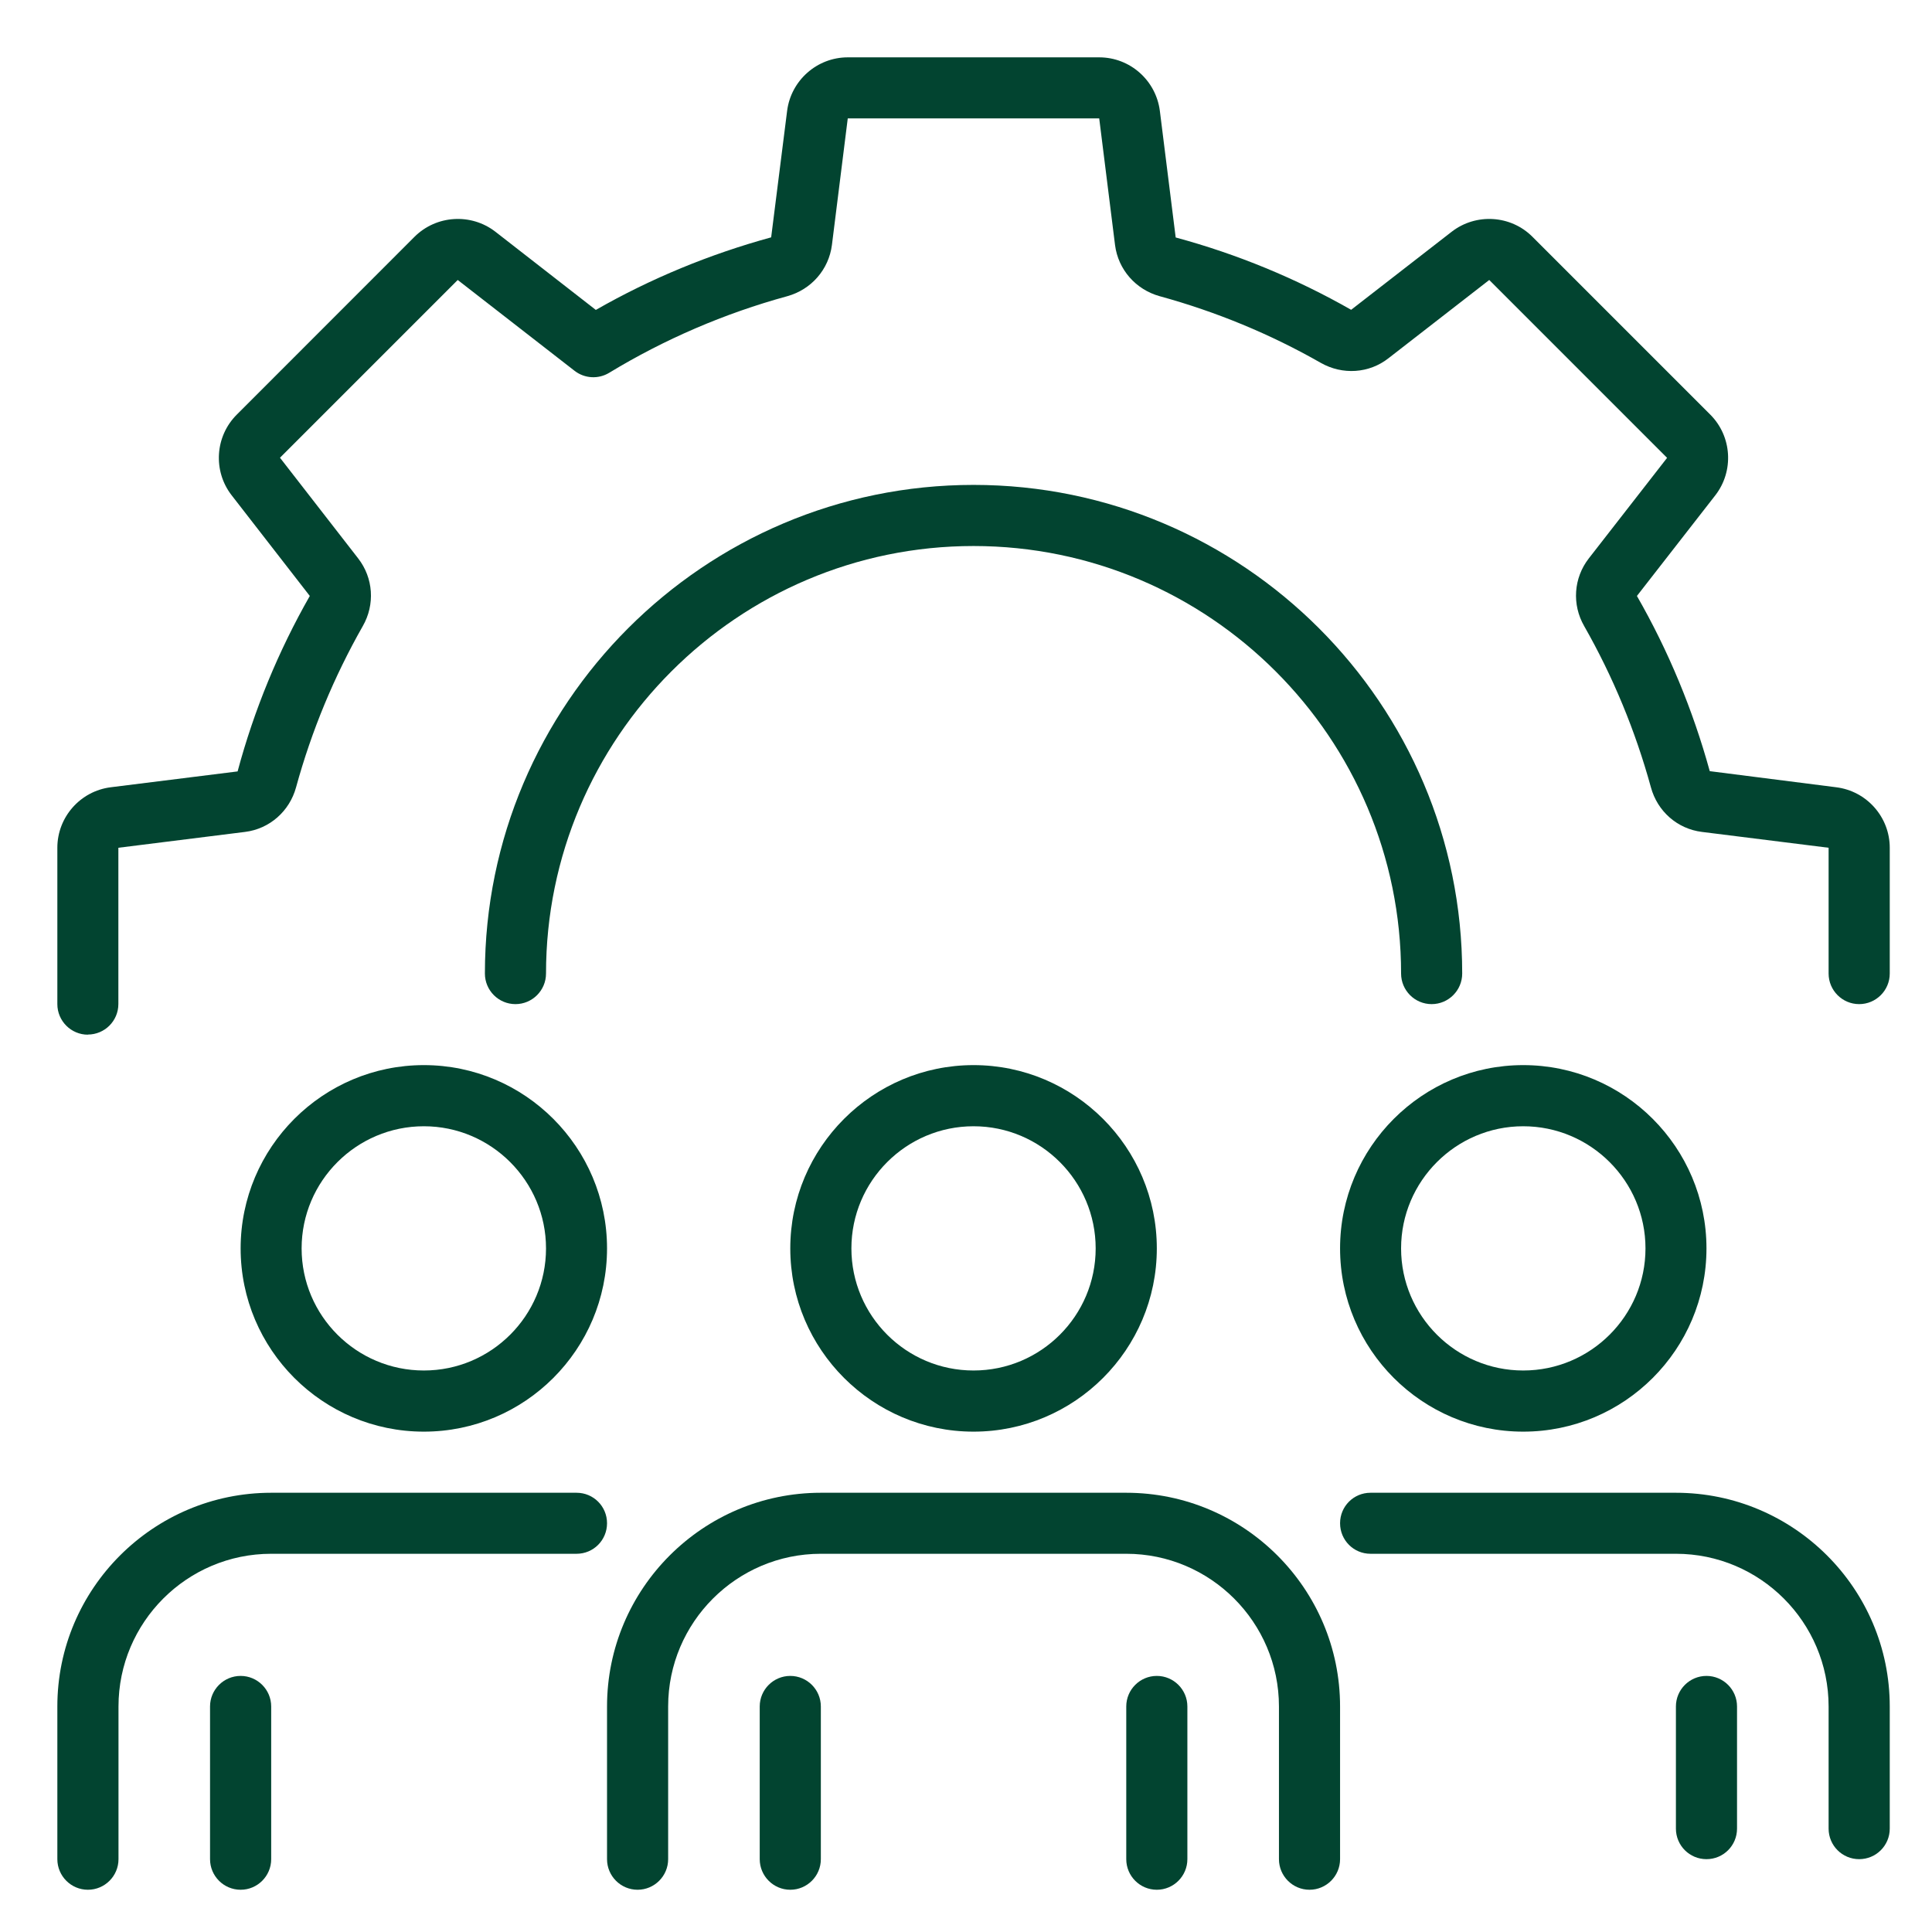
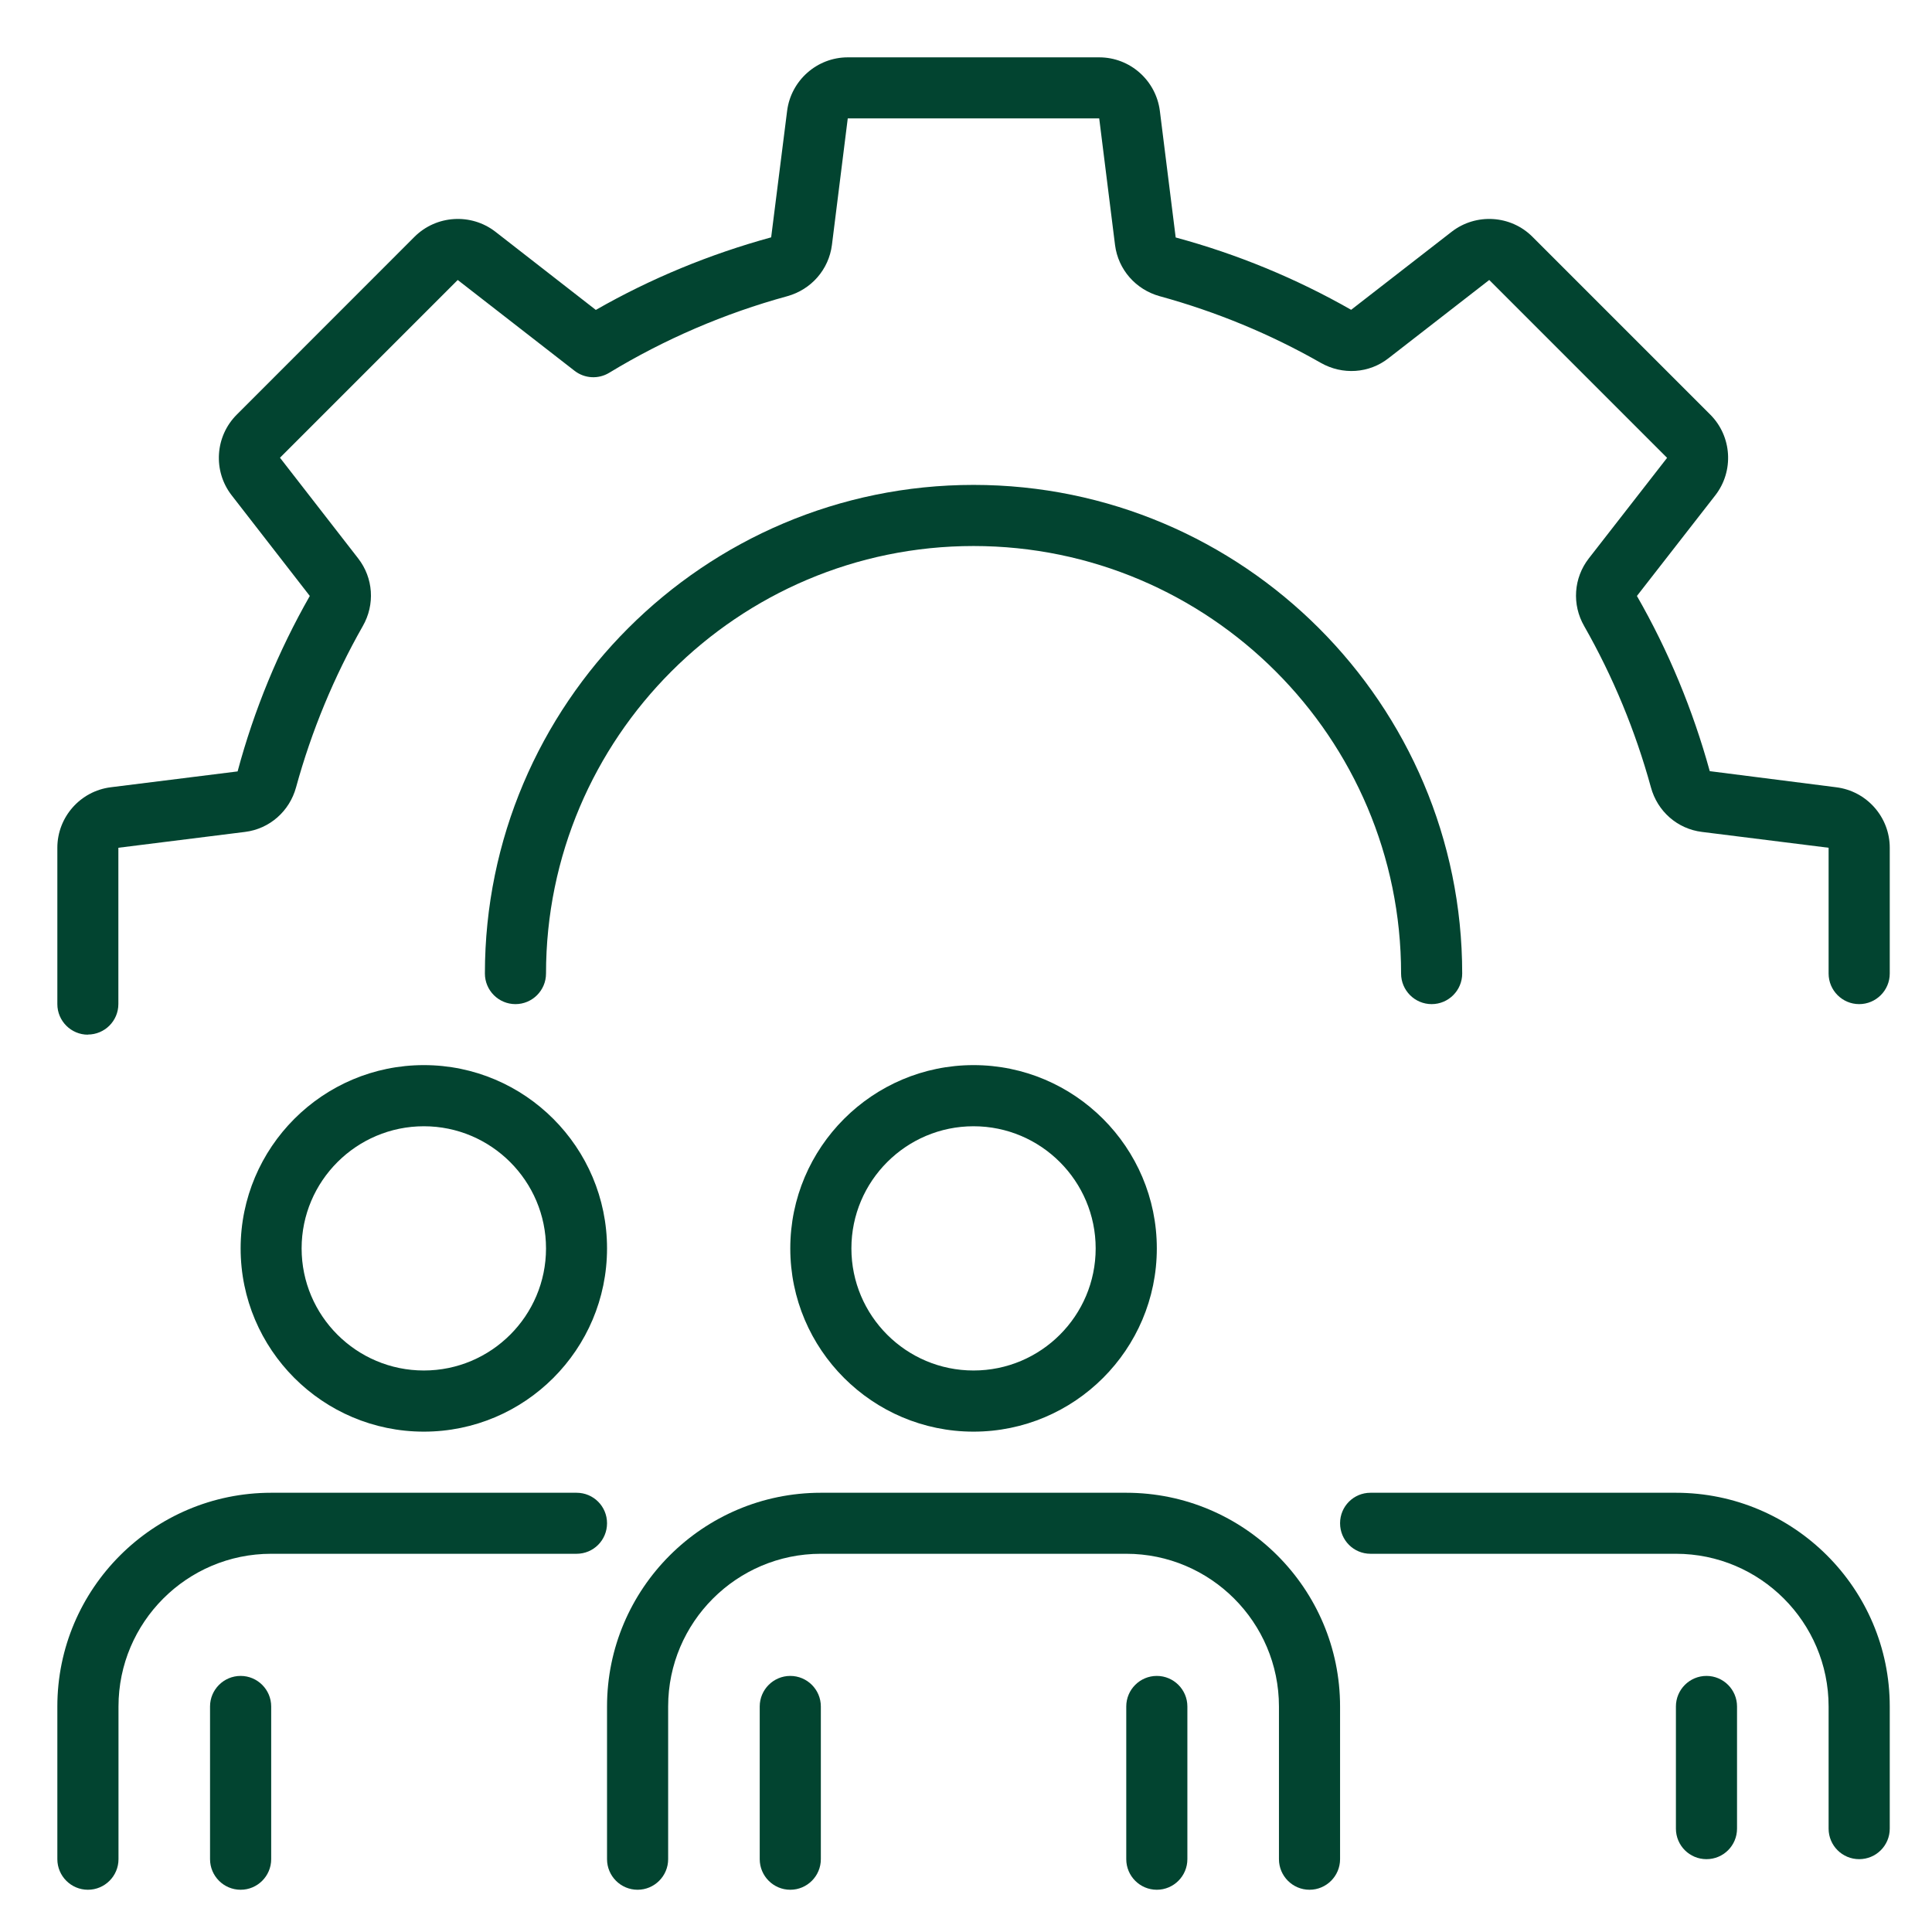
<svg xmlns="http://www.w3.org/2000/svg" width="80" zoomAndPan="magnify" viewBox="0 0 60 60" height="80" preserveAspectRatio="xMidYMid meet" version="1.0">
  <defs>
    <clipPath id="9ae12b4536">
      <path d="M 34 52 L 37 52 L 37 58.781 L 34 58.781 Z M 34 52 " clip-rule="nonzero" />
    </clipPath>
    <clipPath id="4f95137d91">
-       <path d="M 23 52 L 26 52 L 26 58.781 L 23 58.781 Z M 23 52 " clip-rule="nonzero" />
+       <path d="M 23 52 L 26 52 L 26 58.781 L 23 58.781 Z " clip-rule="nonzero" />
    </clipPath>
    <clipPath id="b0151220c0">
      <path d="M 18 46 L 42 46 L 42 58.781 L 18 58.781 Z M 18 46 " clip-rule="nonzero" />
    </clipPath>
    <clipPath id="fa15128b43">
      <path d="M 41 46 L 58.781 46 L 58.781 58 L 41 58 Z M 41 46 " clip-rule="nonzero" />
    </clipPath>
    <clipPath id="254fe7b7a3">
      <path d="M 6 52 L 9 52 L 9 58.781 L 6 58.781 Z M 6 52 " clip-rule="nonzero" />
    </clipPath>
    <clipPath id="d24ce3a3e3">
      <path d="M 1.781 46 L 19 46 L 19 58.781 L 1.781 58.781 Z M 1.781 46 " clip-rule="nonzero" />
    </clipPath>
    <clipPath id="5bd9272aac">
      <path d="M 1.781 1.781 L 58.781 1.781 L 58.781 33 L 1.781 33 Z M 1.781 1.781 " clip-rule="nonzero" />
    </clipPath>
  </defs>
  <path fill="#024430" d="M 30.234 44.461 C 27.098 44.461 24.543 41.91 24.543 38.77 C 24.543 35.633 27.098 33.078 30.234 33.078 C 33.371 33.078 35.926 35.633 35.926 38.77 C 35.926 41.91 33.371 44.461 30.234 44.461 Z M 30.234 34.977 C 28.141 34.977 26.441 36.68 26.441 38.77 C 26.441 40.863 28.141 42.562 30.234 42.562 C 32.328 42.562 34.027 40.863 34.027 38.77 C 34.027 36.68 32.328 34.977 30.234 34.977 Z M 30.234 34.977 " fill-opacity="1" fill-rule="nonzero" />
  <g clip-path="url(#9ae12b4536)">
    <path fill="#024430" d="M 35.926 58.688 C 35.402 58.688 34.977 58.262 34.977 57.738 L 34.977 52.996 C 34.977 52.473 35.402 52.047 35.926 52.047 C 36.449 52.047 36.875 52.473 36.875 52.996 L 36.875 57.738 C 36.875 58.262 36.449 58.688 35.926 58.688 Z M 35.926 58.688 " fill-opacity="1" fill-rule="nonzero" />
  </g>
  <g clip-path="url(#4f95137d91)">
    <path fill="#024430" d="M 24.543 58.688 C 24.02 58.688 23.594 58.262 23.594 57.738 L 23.594 52.996 C 23.594 52.473 24.02 52.047 24.543 52.047 C 25.066 52.047 25.492 52.473 25.492 52.996 L 25.492 57.738 C 25.492 58.262 25.066 58.688 24.543 58.688 Z M 24.543 58.688 " fill-opacity="1" fill-rule="nonzero" />
  </g>
  <g clip-path="url(#b0151220c0)">
    <path fill="#024430" d="M 40.668 58.688 C 40.145 58.688 39.719 58.262 39.719 57.738 L 39.719 52.996 C 39.719 50.383 37.59 48.254 34.977 48.254 L 25.492 48.254 C 22.879 48.254 20.75 50.383 20.75 52.996 L 20.75 57.738 C 20.75 58.262 20.324 58.688 19.801 58.688 C 19.277 58.688 18.852 58.262 18.852 57.738 L 18.852 52.996 C 18.852 49.336 21.832 46.359 25.492 46.359 L 34.977 46.359 C 38.637 46.359 41.617 49.336 41.617 52.996 L 41.617 57.738 C 41.617 58.262 41.191 58.688 40.668 58.688 Z M 40.668 58.688 " fill-opacity="1" fill-rule="nonzero" />
  </g>
-   <path fill="#024430" d="M 47.305 44.461 C 44.168 44.461 41.617 41.91 41.617 38.77 C 41.617 35.633 44.168 33.078 47.305 33.078 C 50.445 33.078 52.996 35.633 52.996 38.77 C 52.996 41.91 50.445 44.461 47.305 44.461 Z M 47.305 34.977 C 45.215 34.977 43.512 36.68 43.512 38.77 C 43.512 40.863 45.215 42.562 47.305 42.562 C 49.398 42.562 51.102 40.863 51.102 38.77 C 51.102 36.68 49.398 34.977 47.305 34.977 Z M 47.305 34.977 " fill-opacity="1" fill-rule="nonzero" />
  <path fill="#024430" d="M 52.996 57.738 C 52.473 57.738 52.047 57.316 52.047 56.789 L 52.047 52.996 C 52.047 52.473 52.473 52.047 52.996 52.047 C 53.52 52.047 53.945 52.473 53.945 52.996 L 53.945 56.789 C 53.945 57.316 53.52 57.738 52.996 57.738 Z M 52.996 57.738 " fill-opacity="1" fill-rule="nonzero" />
  <g clip-path="url(#fa15128b43)">
    <path fill="#024430" d="M 57.738 57.738 C 57.215 57.738 56.789 57.316 56.789 56.789 L 56.789 52.996 C 56.789 50.383 54.664 48.254 52.047 48.254 L 42.562 48.254 C 42.039 48.254 41.617 47.832 41.617 47.305 C 41.617 46.781 42.039 46.359 42.562 46.359 L 52.047 46.359 C 55.707 46.359 58.688 49.336 58.688 52.996 L 58.688 56.789 C 58.688 57.316 58.262 57.738 57.738 57.738 Z M 57.738 57.738 " fill-opacity="1" fill-rule="nonzero" />
  </g>
  <path fill="#024430" d="M 13.164 44.461 C 10.023 44.461 7.473 41.91 7.473 38.77 C 7.473 35.633 10.023 33.078 13.164 33.078 C 16.301 33.078 18.852 35.633 18.852 38.77 C 18.852 41.91 16.301 44.461 13.164 44.461 Z M 13.164 34.977 C 11.07 34.977 9.367 36.68 9.367 38.77 C 9.367 40.863 11.07 42.562 13.164 42.562 C 15.254 42.562 16.957 40.863 16.957 38.77 C 16.957 36.68 15.254 34.977 13.164 34.977 Z M 13.164 34.977 " fill-opacity="1" fill-rule="nonzero" />
  <g clip-path="url(#254fe7b7a3)">
    <path fill="#024430" d="M 7.473 58.688 C 6.949 58.688 6.523 58.262 6.523 57.738 L 6.523 52.996 C 6.523 52.473 6.949 52.047 7.473 52.047 C 7.996 52.047 8.422 52.473 8.422 52.996 L 8.422 57.738 C 8.422 58.262 7.996 58.688 7.473 58.688 Z M 7.473 58.688 " fill-opacity="1" fill-rule="nonzero" />
  </g>
  <g clip-path="url(#d24ce3a3e3)">
    <path fill="#024430" d="M 2.73 58.688 C 2.207 58.688 1.781 58.262 1.781 57.738 L 1.781 52.996 C 1.781 49.336 4.762 46.359 8.422 46.359 L 17.906 46.359 C 18.43 46.359 18.852 46.781 18.852 47.305 C 18.852 47.832 18.43 48.254 17.906 48.254 L 8.422 48.254 C 5.805 48.254 3.68 50.383 3.68 52.996 L 3.68 57.738 C 3.68 58.262 3.254 58.688 2.73 58.688 Z M 2.73 58.688 " fill-opacity="1" fill-rule="nonzero" />
  </g>
  <g clip-path="url(#5bd9272aac)">
    <path fill="#024430" d="M 2.73 32.133 C 2.207 32.133 1.781 31.707 1.781 31.184 L 1.781 26.328 C 1.781 25.375 2.496 24.566 3.441 24.449 L 7.379 23.957 C 7.891 22.047 8.648 20.215 9.621 18.508 L 7.195 15.383 C 6.609 14.629 6.676 13.551 7.355 12.875 L 12.875 7.352 C 13.551 6.68 14.629 6.613 15.383 7.195 L 18.504 9.625 C 20.211 8.648 22.039 7.895 23.949 7.371 L 24.445 3.441 C 24.566 2.496 25.375 1.781 26.328 1.781 L 34.137 1.781 C 35.094 1.781 35.898 2.496 36.02 3.441 L 36.512 7.375 C 38.422 7.891 40.254 8.648 41.961 9.621 L 45.086 7.195 C 45.84 6.613 46.918 6.68 47.59 7.352 L 53.113 12.875 C 53.789 13.551 53.855 14.629 53.27 15.383 L 50.836 18.508 C 51.816 20.215 52.574 22.047 53.098 23.949 L 57.023 24.449 C 57.973 24.566 58.688 25.375 58.688 26.328 L 58.688 30.234 C 58.688 30.758 58.262 31.184 57.738 31.184 C 57.215 31.184 56.789 30.758 56.789 30.234 L 56.789 26.328 L 52.855 25.836 C 52.094 25.742 51.473 25.199 51.27 24.449 C 50.789 22.699 50.094 21.016 49.199 19.445 C 48.812 18.773 48.871 17.949 49.34 17.344 L 51.773 14.219 L 46.25 8.695 L 43.121 11.125 C 42.52 11.598 41.695 11.652 41.02 11.27 C 39.453 10.375 37.77 9.68 36.016 9.199 C 35.27 8.992 34.727 8.371 34.629 7.613 L 34.137 3.676 L 26.328 3.676 L 25.836 7.609 C 25.738 8.371 25.195 8.992 24.449 9.199 C 22.496 9.734 20.637 10.535 18.918 11.578 C 18.582 11.781 18.156 11.758 17.844 11.516 L 14.215 8.695 L 8.695 14.215 L 11.125 17.344 C 11.594 17.949 11.652 18.773 11.266 19.445 C 10.375 21.012 9.676 22.695 9.195 24.449 C 8.992 25.195 8.371 25.742 7.609 25.836 L 3.676 26.328 L 3.676 31.18 C 3.676 31.707 3.25 32.129 2.727 32.129 Z M 2.73 32.133 " fill-opacity="1" fill-rule="nonzero" />
  </g>
  <path fill="#024430" d="M 44.461 31.184 C 43.938 31.184 43.512 30.758 43.512 30.234 C 43.512 22.914 37.555 16.957 30.234 16.957 C 22.914 16.957 16.957 22.914 16.957 30.234 C 16.957 30.758 16.531 31.184 16.008 31.184 C 15.484 31.184 15.059 30.758 15.059 30.234 C 15.059 21.867 21.867 15.059 30.234 15.059 C 38.602 15.059 45.41 21.867 45.41 30.234 C 45.41 30.758 44.984 31.184 44.461 31.184 Z M 44.461 31.184 " fill-opacity="1" fill-rule="nonzero" />
</svg>